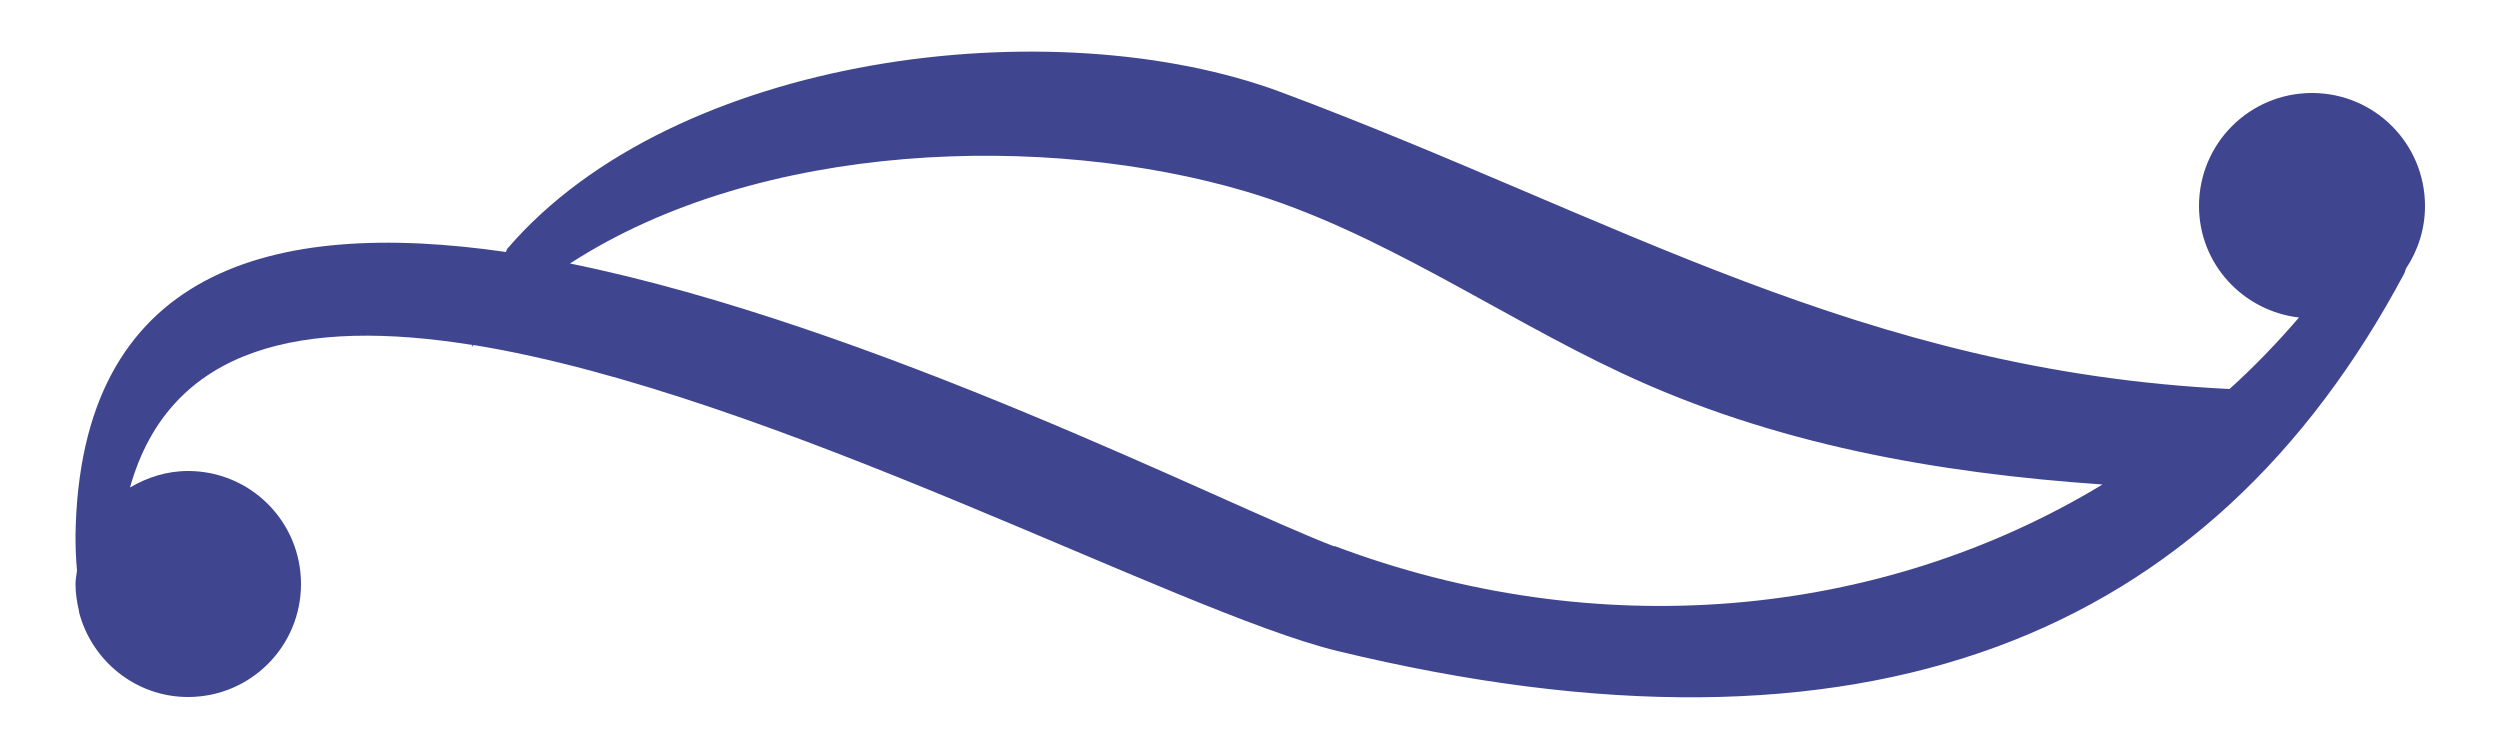
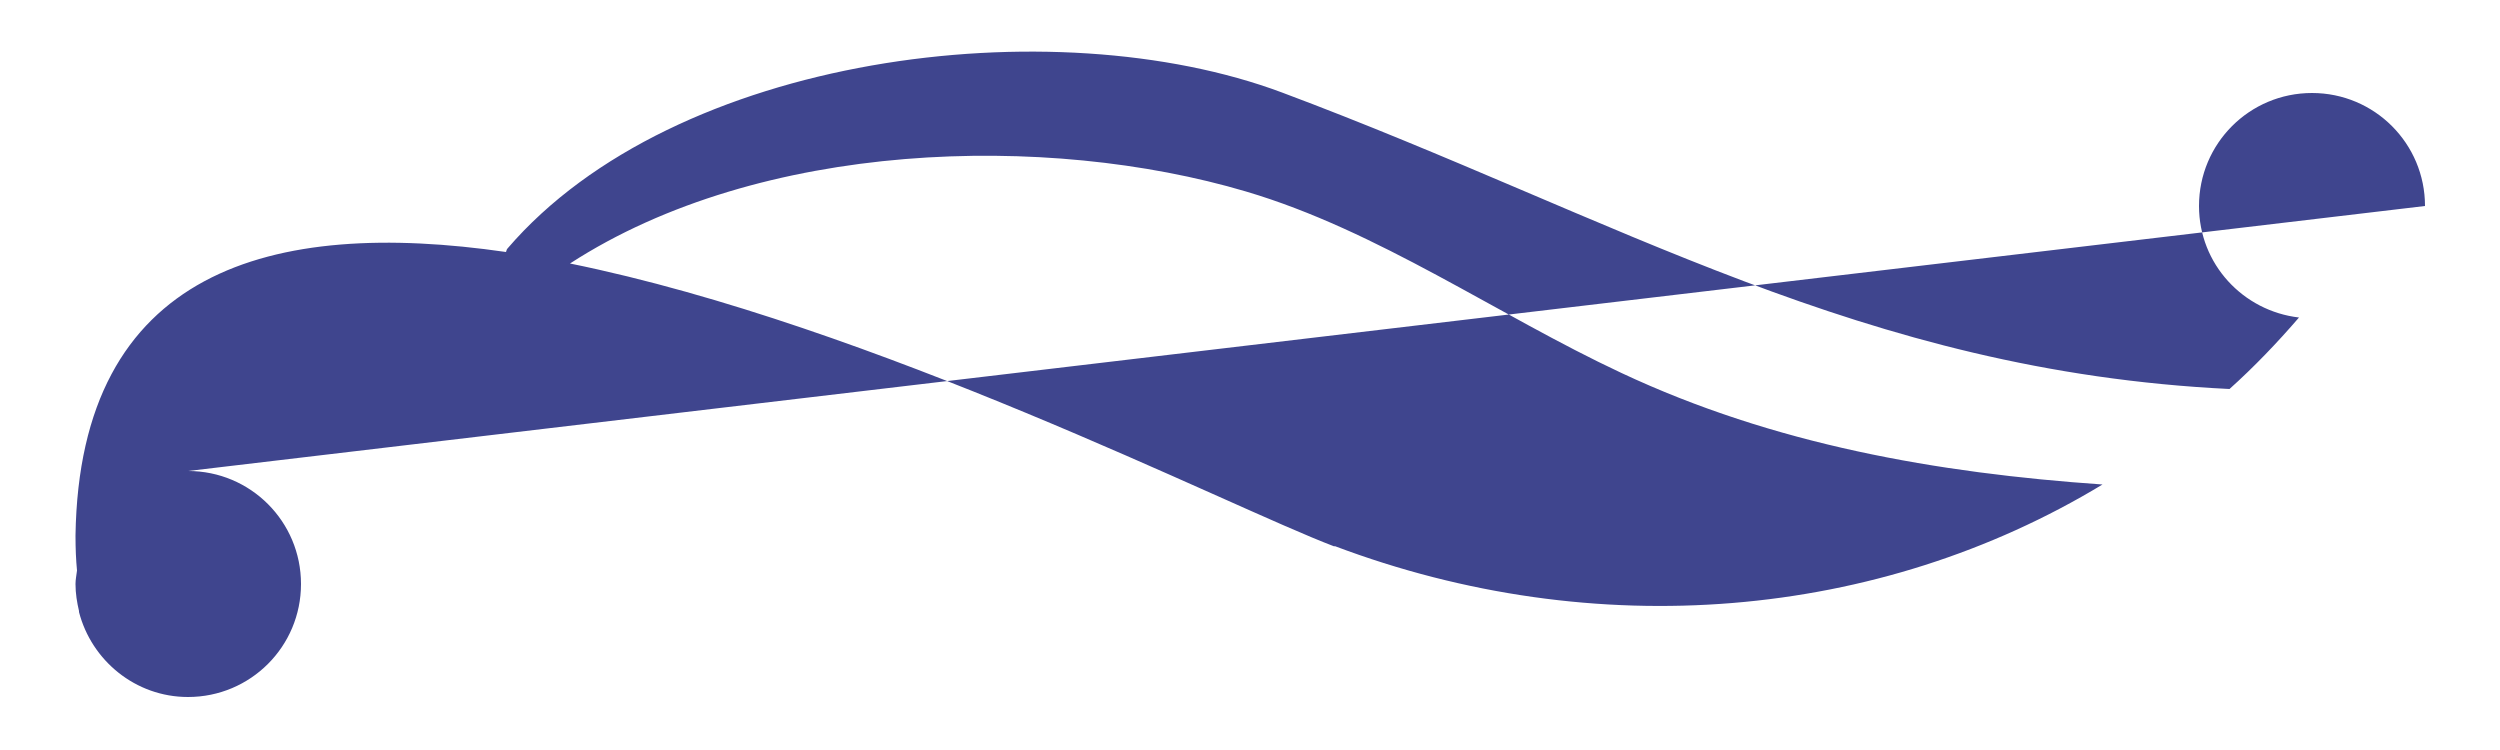
<svg xmlns="http://www.w3.org/2000/svg" id="uuid-ba2b01b3-7dec-4278-b5d9-1342e5b367b8" width="50" height="15" viewBox="0 0 50 15">
-   <path d="m48.5,4.12c0-1.25-1.01-2.26-2.26-2.26s-2.26,1.01-2.26,2.26c0,1.16.88,2.1,2,2.23-.44.51-.9.99-1.39,1.43-7.36-.36-12.24-3.42-18.95-5.93-4.57-1.71-12.15-.77-15.49,3.12-.02.02-.02.05-.03.07-4.69-.68-8.53.35-8.61,5.67,0,.27.01.49.03.7-.01.09-.03.18-.03.27,0,.19.03.37.07.54,0,0,0,.01,0,.02h0c.25.97,1.13,1.7,2.18,1.7,1.25,0,2.26-1.01,2.26-2.26s-1.01-2.26-2.26-2.26c-.43,0-.82.13-1.16.33.8-2.85,3.49-3.39,6.85-2.85-.01.01-.01.03-.02.05.01-.02.03-.03.04-.05,5.99.97,14.07,5.34,17.28,6.12,10.58,2.56,17.45-.26,21.34-7.56.01-.03.02-.06.03-.09.24-.36.38-.79.38-1.25Zm-21.81,6.81c-2.16-.82-9.2-4.42-15.29-5.66,3.81-2.47,9.54-2.62,13.52-1.44,2.64.78,5.03,2.47,7.51,3.63,3.05,1.43,6.31,2,9.62,2.23-4.48,2.71-10.14,3.2-15.36,1.23Z" style="fill:#3f458e; stroke-width:0px;" />
+   <path d="m48.5,4.12c0-1.25-1.01-2.26-2.26-2.26s-2.26,1.01-2.26,2.26c0,1.16.88,2.1,2,2.23-.44.51-.9.99-1.39,1.43-7.36-.36-12.24-3.42-18.95-5.93-4.57-1.71-12.15-.77-15.49,3.12-.02.02-.02.05-.03.07-4.69-.68-8.53.35-8.61,5.67,0,.27.01.49.03.7-.01.09-.03.18-.03.27,0,.19.03.37.07.54,0,0,0,.01,0,.02h0c.25.97,1.13,1.7,2.18,1.7,1.25,0,2.26-1.01,2.26-2.26s-1.01-2.26-2.26-2.26Zm-21.81,6.81c-2.16-.82-9.2-4.42-15.29-5.66,3.81-2.47,9.54-2.62,13.52-1.44,2.64.78,5.03,2.47,7.51,3.63,3.05,1.43,6.31,2,9.62,2.23-4.48,2.71-10.14,3.2-15.36,1.23Z" style="fill:#3f458e; stroke-width:0px;" />
</svg>